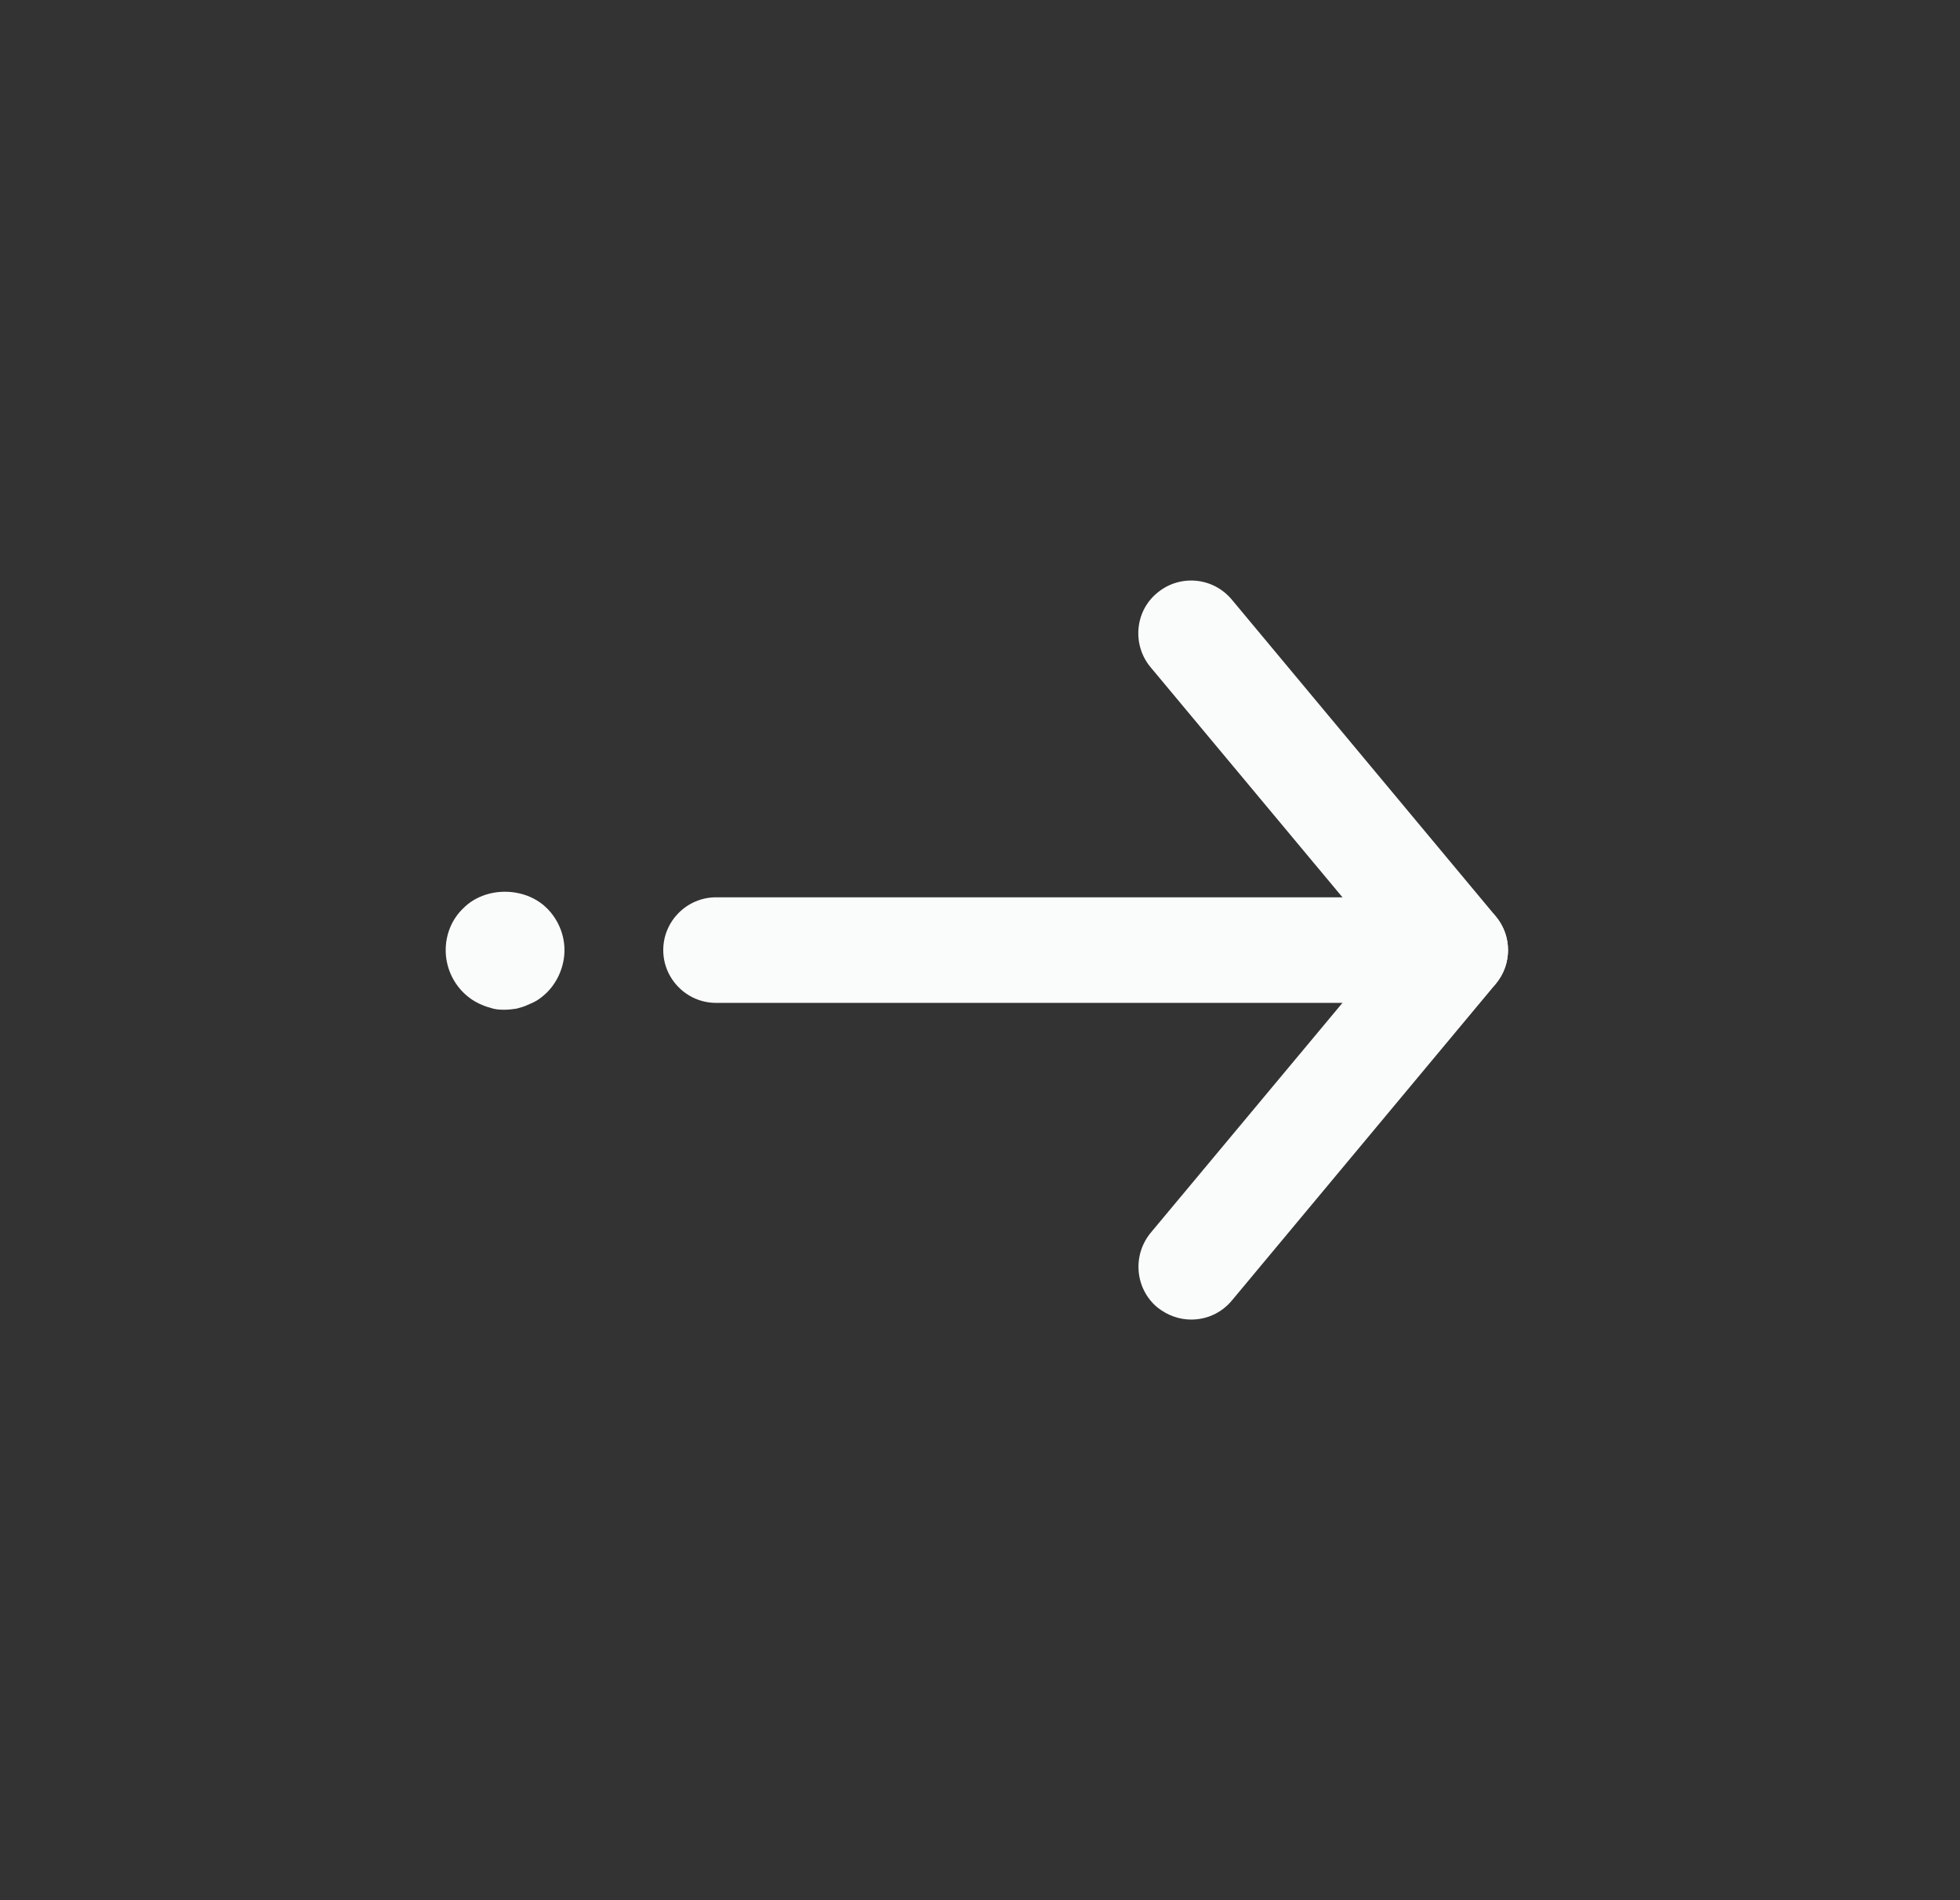
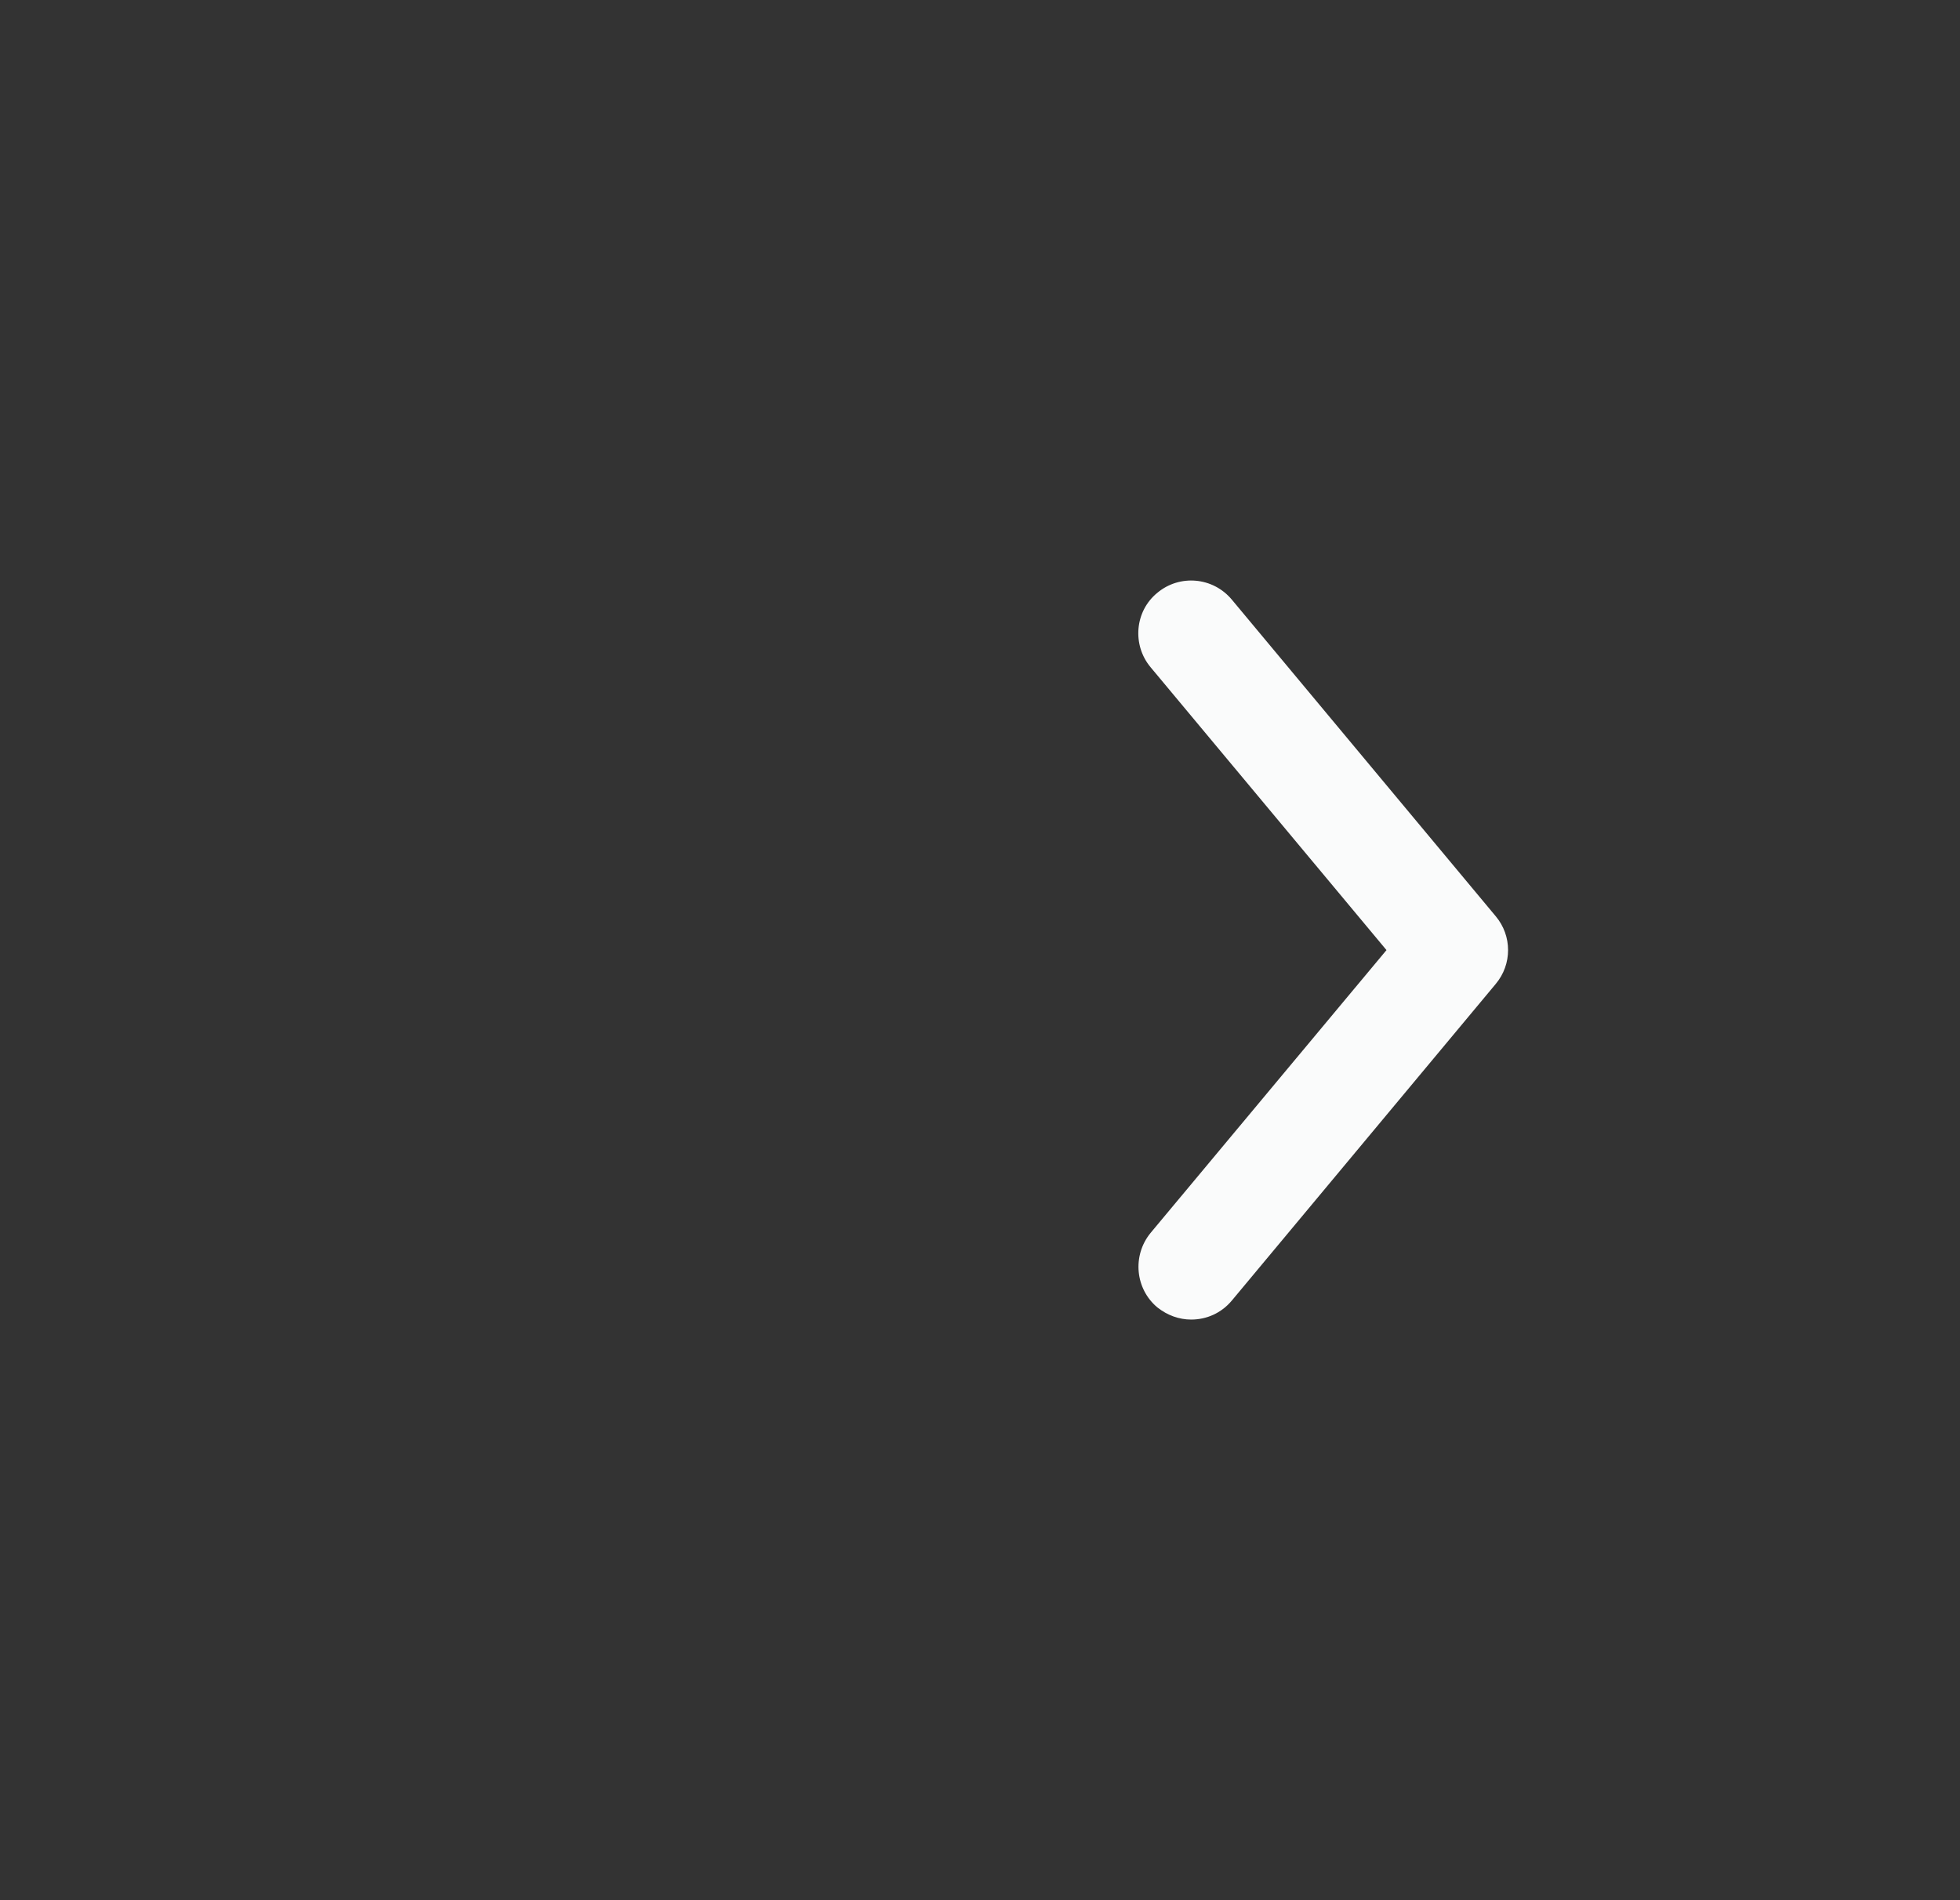
<svg xmlns="http://www.w3.org/2000/svg" width="33" height="32" viewBox="0 0 33 32" fill="none">
  <rect x="0" y="0" width="33" height="32" fill="#333333" stroke="none" />
  <g clip-path="url(#clip0_1_12575)">
    <path d="M20.056 22.222C19.851 22.222 19.656 22.151 19.487 22.018C19.113 21.706 19.06 21.146 19.371 20.764L23.344 16L19.371 11.235C19.06 10.862 19.104 10.293 19.487 9.982C19.86 9.671 20.42 9.715 20.74 10.098L25.184 15.431C25.46 15.76 25.46 16.24 25.184 16.569L20.74 21.902C20.562 22.115 20.313 22.222 20.056 22.222Z" fill="#FAFBFB" />
-     <path d="M24.5 16.889H12.056C11.567 16.889 11.167 16.489 11.167 16C11.167 15.511 11.567 15.111 12.056 15.111H24.5C24.989 15.111 25.389 15.511 25.389 16C25.389 16.489 24.989 16.889 24.5 16.889Z" fill="#FAFBFB" />
-     <path d="M8.5 17.004C8.438 17.004 8.376 17.004 8.304 16.986C8.242 16.969 8.18 16.951 8.118 16.924C8.056 16.898 8.002 16.871 7.949 16.835C7.896 16.8 7.842 16.755 7.798 16.711C7.611 16.524 7.504 16.267 7.504 16C7.504 15.733 7.611 15.475 7.798 15.298C8.162 14.924 8.838 14.924 9.211 15.298C9.398 15.484 9.504 15.742 9.504 16C9.504 16.258 9.398 16.524 9.211 16.711C9.167 16.755 9.113 16.8 9.06 16.835C9.007 16.871 8.944 16.898 8.882 16.924C8.829 16.951 8.758 16.969 8.696 16.986C8.633 16.995 8.571 17.004 8.5 17.004V17.004Z" fill="#FAFBFB" />
  </g>
  <defs>
    <clipPath id="clip0_1_12575">
      <rect width="32" height="32" fill="white" transform="translate(0.5)" />
    </clipPath>
  </defs>
</svg>